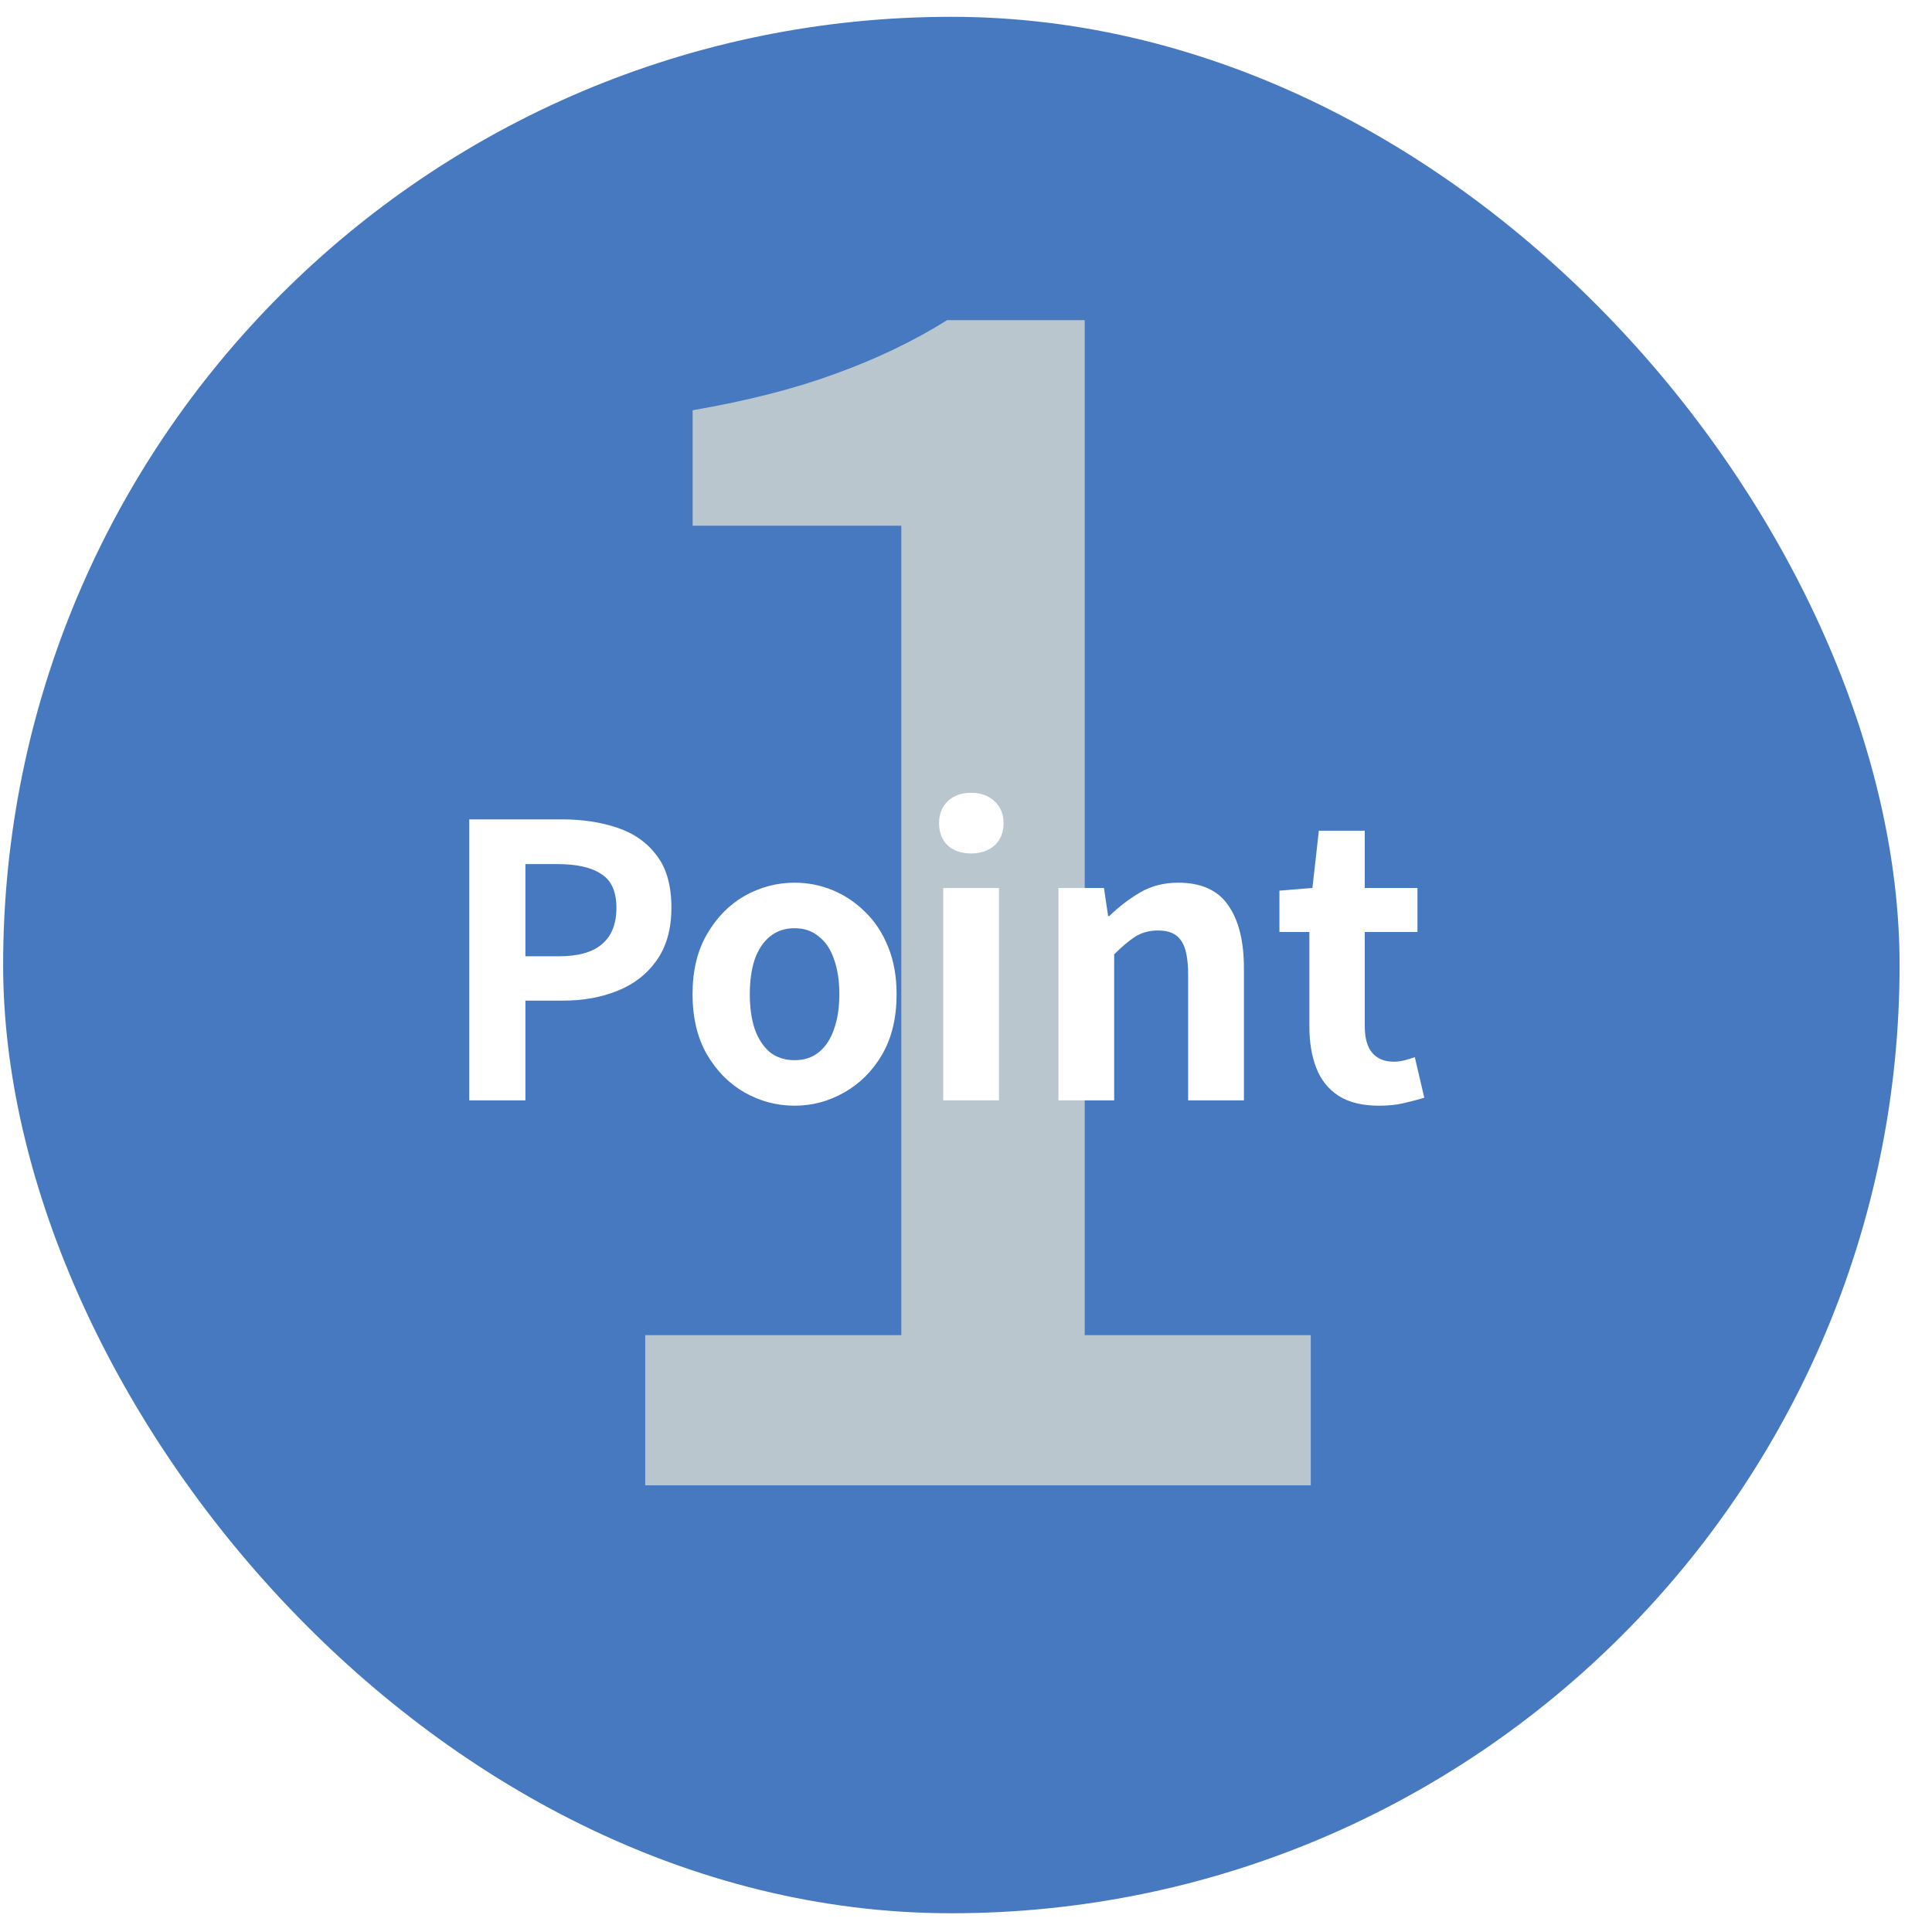
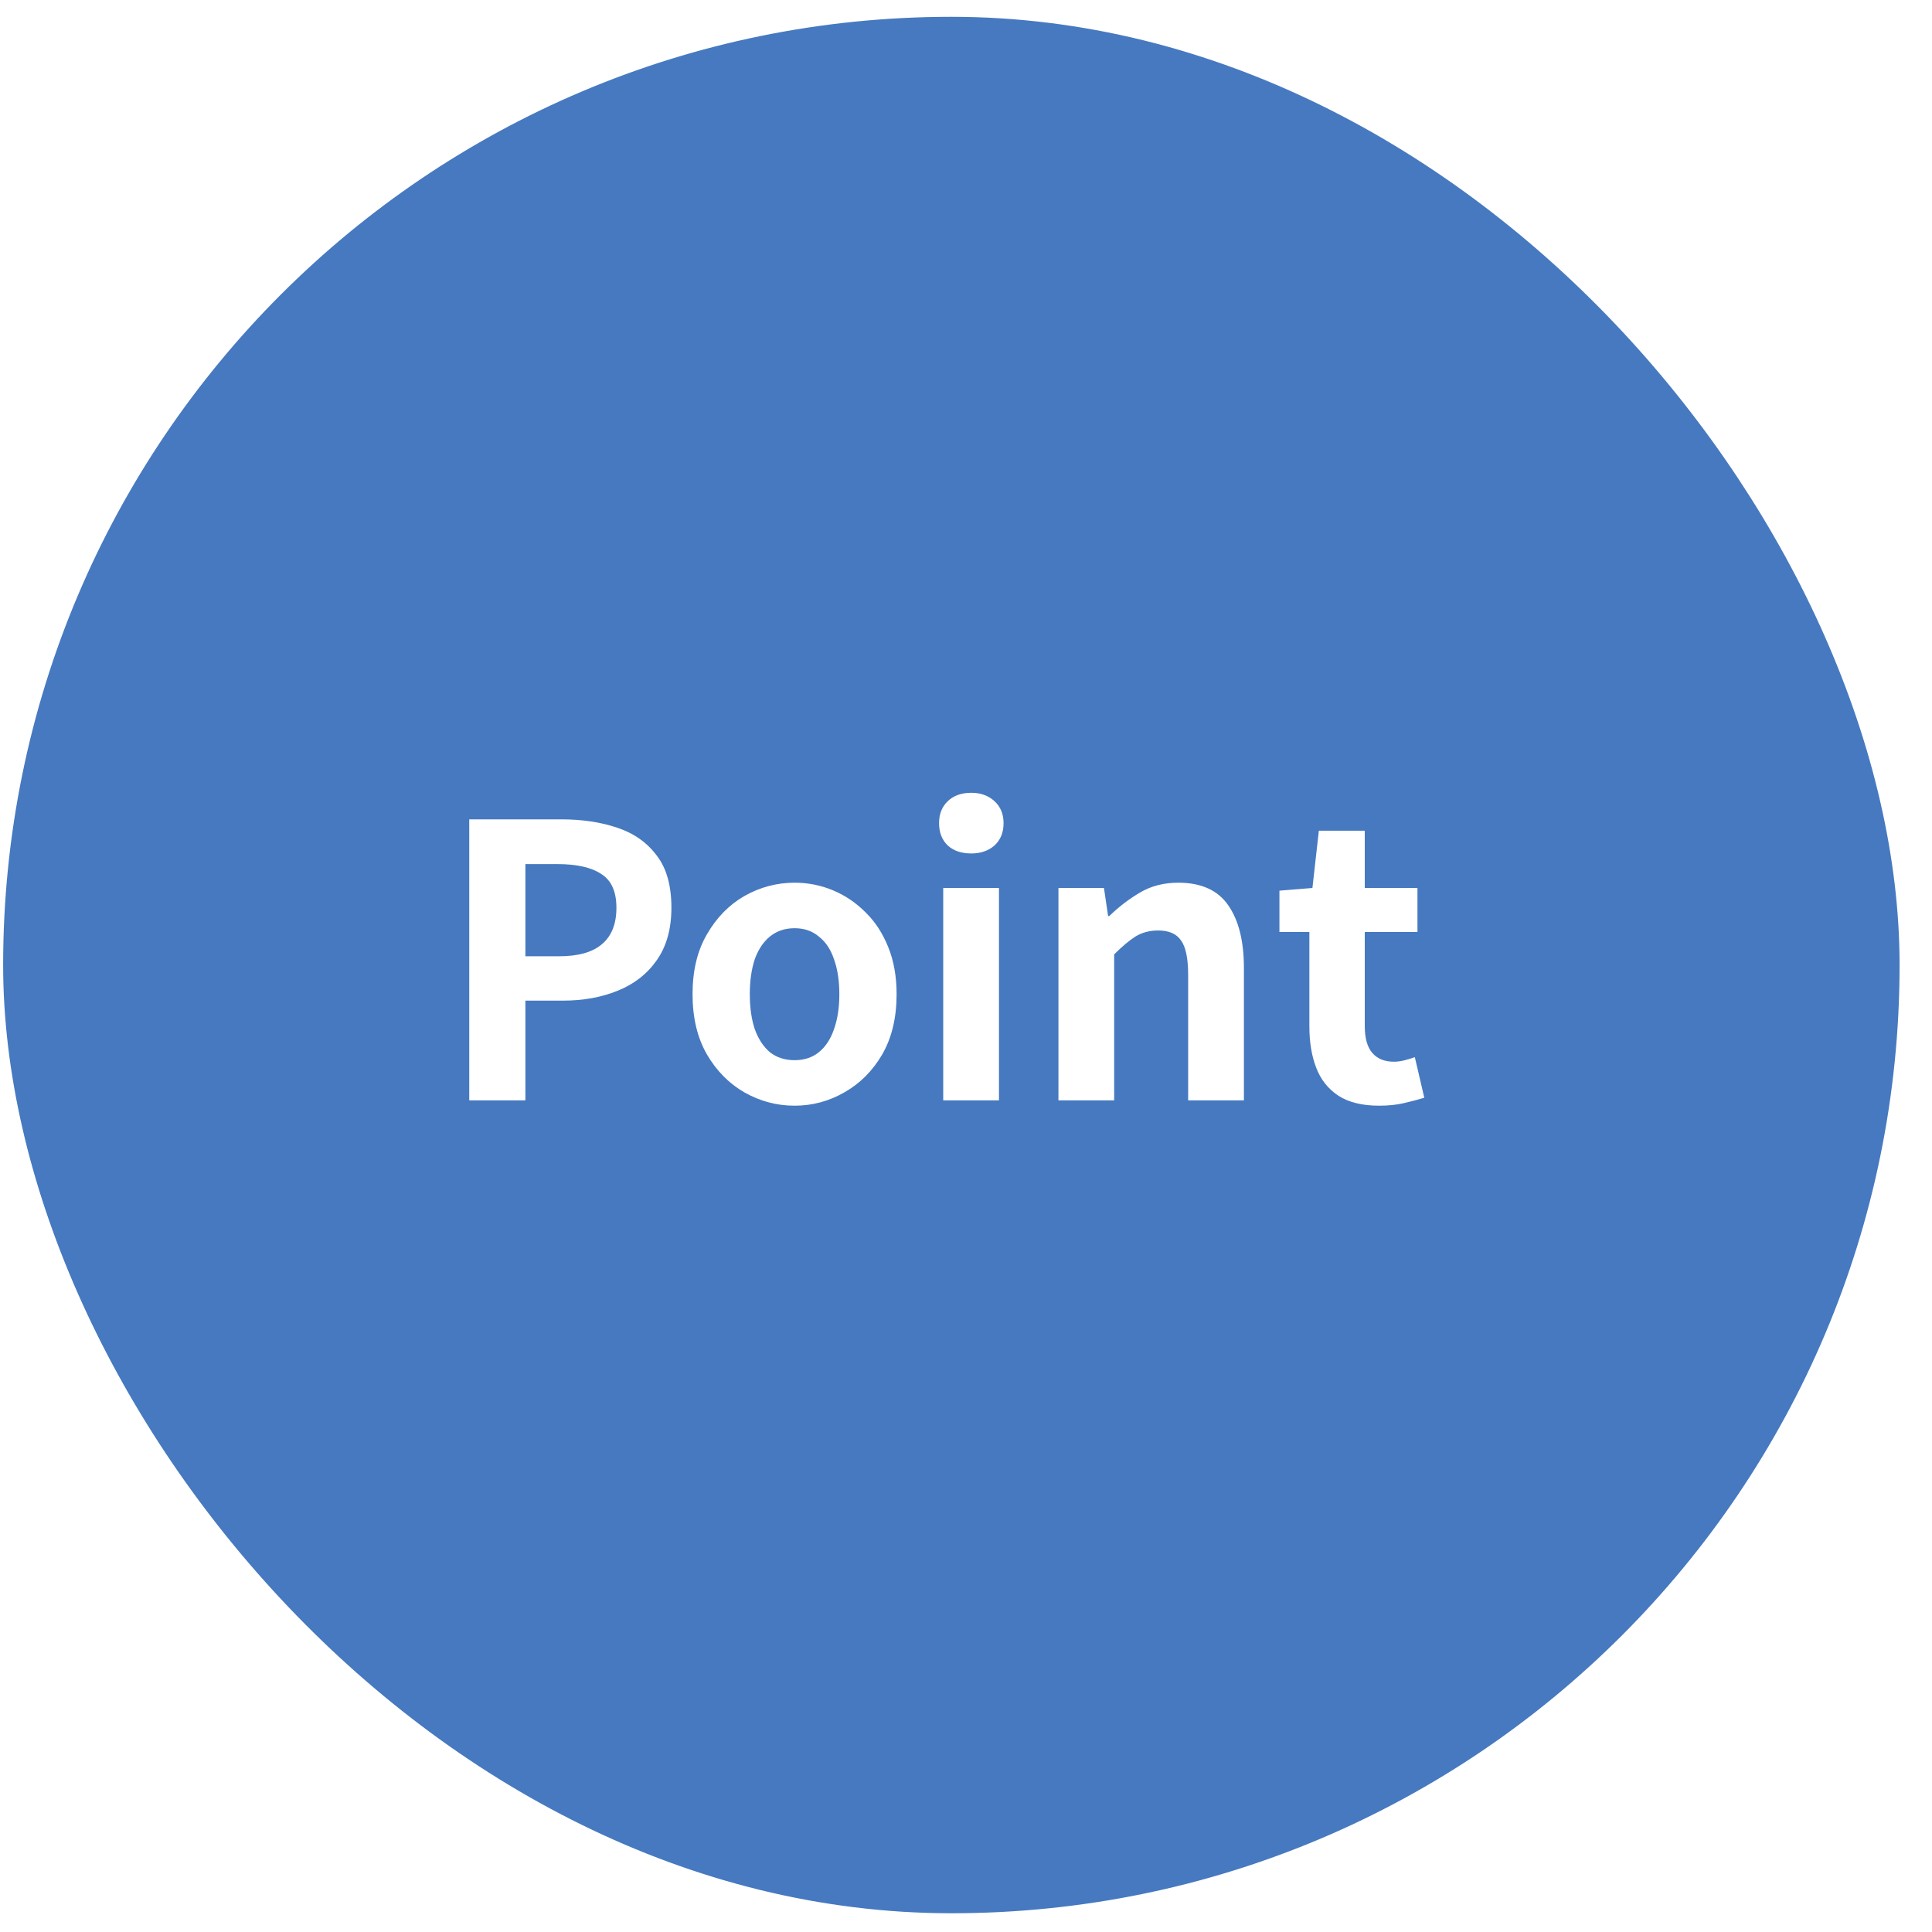
<svg xmlns="http://www.w3.org/2000/svg" width="52" height="52" viewBox="0 0 52 52" fill="none">
  <rect x="0.528" y="0.896" width="50.156" height="50.156" rx="25.078" fill="#4679C0" stroke="#4679C0" stroke-width="0.887" />
-   <path d="M17.366 39.978V35.936H24.259V14.149H18.642V11.042C20.117 10.787 21.394 10.461 22.472 10.064C23.578 9.666 24.585 9.184 25.493 8.617H29.195V35.936H35.28V39.978H17.366Z" fill="#B9C6CE" />
  <g filter="url(#filter0_d_288_392)">
    <path d="M12.63 29.617V22.053H15.11C15.668 22.053 16.169 22.128 16.611 22.277C17.06 22.427 17.414 22.675 17.673 23.023C17.938 23.363 18.071 23.832 18.071 24.431C18.071 25.003 17.938 25.476 17.673 25.85C17.414 26.218 17.064 26.49 16.621 26.667C16.186 26.844 15.696 26.932 15.151 26.932H14.141V29.617H12.63ZM14.141 25.738H15.049C15.566 25.738 15.951 25.629 16.203 25.411C16.461 25.194 16.591 24.867 16.591 24.431C16.591 23.996 16.454 23.693 16.182 23.523C15.917 23.346 15.522 23.257 14.998 23.257H14.141V25.738ZM21.386 29.76C20.91 29.76 20.46 29.641 20.038 29.403C19.623 29.165 19.287 28.824 19.028 28.382C18.769 27.933 18.64 27.392 18.64 26.759C18.64 26.126 18.769 25.588 19.028 25.146C19.287 24.697 19.623 24.353 20.038 24.115C20.46 23.877 20.91 23.758 21.386 23.758C21.747 23.758 22.09 23.826 22.417 23.962C22.744 24.098 23.036 24.295 23.295 24.554C23.554 24.806 23.758 25.119 23.907 25.493C24.057 25.86 24.132 26.282 24.132 26.759C24.132 27.392 24.003 27.933 23.744 28.382C23.485 28.824 23.145 29.165 22.723 29.403C22.308 29.641 21.862 29.76 21.386 29.76ZM21.386 28.535C21.645 28.535 21.862 28.464 22.039 28.321C22.223 28.171 22.359 27.963 22.448 27.698C22.543 27.433 22.591 27.119 22.591 26.759C22.591 26.398 22.543 26.085 22.448 25.82C22.359 25.554 22.223 25.35 22.039 25.207C21.862 25.057 21.645 24.983 21.386 24.983C21.127 24.983 20.906 25.057 20.722 25.207C20.546 25.35 20.409 25.554 20.314 25.82C20.226 26.085 20.181 26.398 20.181 26.759C20.181 27.119 20.226 27.433 20.314 27.698C20.409 27.963 20.546 28.171 20.722 28.321C20.906 28.464 21.127 28.535 21.386 28.535ZM25.387 29.617V23.9H26.888V29.617H25.387ZM26.143 22.971C25.878 22.971 25.666 22.9 25.51 22.757C25.353 22.607 25.275 22.407 25.275 22.155C25.275 21.91 25.353 21.712 25.51 21.563C25.666 21.413 25.878 21.338 26.143 21.338C26.395 21.338 26.602 21.413 26.766 21.563C26.929 21.712 27.011 21.91 27.011 22.155C27.011 22.407 26.929 22.607 26.766 22.757C26.602 22.9 26.395 22.971 26.143 22.971ZM28.488 29.617V23.9H29.713L29.825 24.656H29.856C30.108 24.411 30.383 24.2 30.683 24.023C30.982 23.846 31.326 23.758 31.714 23.758C32.333 23.758 32.782 23.962 33.061 24.37C33.34 24.772 33.48 25.333 33.48 26.054V29.617H31.979V26.238C31.979 25.796 31.915 25.486 31.785 25.309C31.663 25.132 31.459 25.044 31.173 25.044C30.941 25.044 30.737 25.098 30.56 25.207C30.39 25.316 30.2 25.476 29.988 25.687V29.617H28.488ZM37.12 29.76C36.671 29.76 36.307 29.672 36.028 29.495C35.749 29.311 35.548 29.059 35.426 28.739C35.303 28.419 35.242 28.049 35.242 27.627V25.085H34.436V23.972L35.324 23.9L35.497 22.359H36.733V23.9H38.151V25.085H36.733V27.616C36.733 27.943 36.801 28.185 36.937 28.341C37.073 28.498 37.267 28.576 37.519 28.576C37.614 28.576 37.712 28.562 37.815 28.535C37.917 28.508 38.005 28.481 38.08 28.453L38.335 29.546C38.179 29.593 37.998 29.641 37.794 29.689C37.597 29.736 37.372 29.76 37.12 29.76Z" fill="white" />
  </g>
  <defs>
    <filter id="filter0_d_288_392" x="9.084" y="17.792" width="32.797" height="15.514" filterUnits="userSpaceOnUse" color-interpolation-filters="sRGB">
      <feFlood flood-opacity="0" result="BackgroundImageFix" />
      <feColorMatrix in="SourceAlpha" type="matrix" values="0 0 0 0 0 0 0 0 0 0 0 0 0 0 0 0 0 0 127 0" result="hardAlpha" />
      <feOffset />
      <feGaussianBlur stdDeviation="1.773" />
      <feComposite in2="hardAlpha" operator="out" />
      <feColorMatrix type="matrix" values="0 0 0 0 0.275 0 0 0 0 0.475 0 0 0 0 0.753 0 0 0 0.8 0" />
      <feBlend mode="normal" in2="BackgroundImageFix" result="effect1_dropShadow_288_392" />
      <feBlend mode="normal" in="SourceGraphic" in2="effect1_dropShadow_288_392" result="shape" />
    </filter>
  </defs>
</svg>